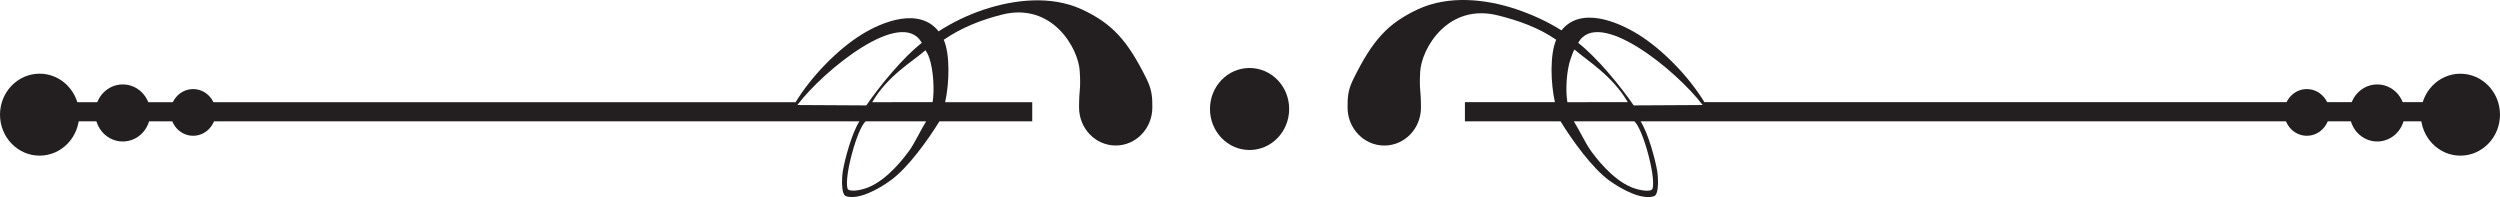
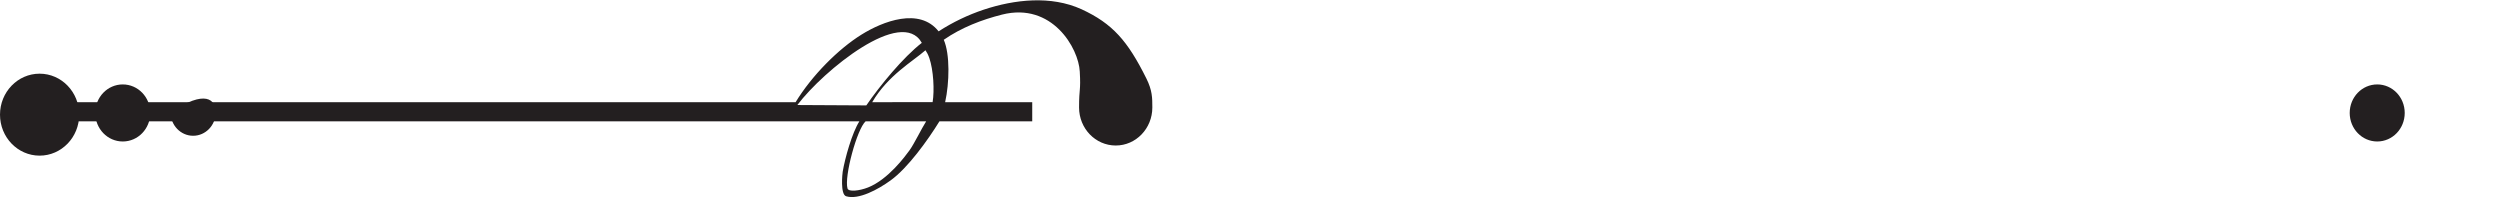
<svg xmlns="http://www.w3.org/2000/svg" version="1.1" id="Ebene_1" x="0px" y="0px" width="300px" height="23.647px" viewBox="0 0 300 23.647" enable-background="new 0 0 300 23.647" xml:space="preserve">
  <g>
    <ellipse fill="#231F20" cx="4.752" cy="13.759" rx="4.752" ry="4.918" />
    <path fill="#231F20" d="M18.034,13.554c0,1.898-1.478,3.424-3.303,3.424c-1.824,0-3.301-1.525-3.301-3.424   c0-1.897,1.477-3.423,3.301-3.423C16.556,10.131,18.034,11.657,18.034,13.554z" />
-     <path fill="#231F20" d="M25.882,13.484c0,1.548-1.212,2.808-2.706,2.808c-1.496,0-2.705-1.26-2.705-2.808   c0-1.537,1.208-2.794,2.705-2.794C24.669,10.69,25.882,11.947,25.882,13.484z" />
-     <path fill="#231F20" d="M154.7,13.076c0,2.722-2.123,4.924-4.762,4.924c-2.614,0-4.741-2.202-4.741-4.924   c0-2.724,2.127-4.917,4.741-4.917C152.577,8.159,154.7,10.352,154.7,13.076z" />
+     <path fill="#231F20" d="M25.882,13.484c0,1.548-1.212,2.808-2.706,2.808c-1.496,0-2.705-1.26-2.705-2.808   C24.669,10.69,25.882,11.947,25.882,13.484z" />
    <path fill="#231F20" d="M137.56,9.408c-2.246-4.508-4.04-6.57-7.785-8.302c-3.666-1.665-8.021-1.176-11.733,0.055   c-1.877,0.626-3.701,1.497-5.411,2.601c-2.295-2.903-6.682-1.216-9.273,0.404c-2.752,1.714-5.915,4.87-7.886,8.095H8.046H7.16v2.3   h95.965c-0.877,1.367-1.732,4.437-1.999,6.03c-0.037,0.202-0.311,2.743,0.412,2.96c1.483,0.457,3.826-0.808,5.333-1.902   c2.058-1.479,4.455-4.806,5.86-7.088h11.137l0,0v-1.791V12.26h-10.451c0.514-2.307,0.595-5.755-0.166-7.487   c2.135-1.478,4.565-2.407,6.995-3.022c6.007-1.517,9.191,4.036,9.326,6.837c0.135,2.39-0.085,1.899-0.085,4.308   c0,2.521,1.965,4.565,4.403,4.565c2.425,0,4.39-2.045,4.39-4.565C138.281,11.748,138.279,10.847,137.56,9.408z M95.682,12.602   c3.166-4.179,12.53-11.79,14.935-7.459c-2.231,1.723-5.054,5.164-6.659,7.505L95.682,12.602z M109.132,18.052   c-0.506,0.692-2.546,3.482-4.971,4.444c-1.044,0.409-2.336,0.554-2.461,0.117c-0.409-1.445,1.149-7.146,2.172-8.054h7.267   C110.562,15.468,109.717,17.242,109.132,18.052z M104.666,12.26c1.889-3.225,4.862-4.886,6.39-6.229   c0.172,0.271,0.281,0.43,0.46,0.924c0.506,1.46,0.63,3.917,0.398,5.305H104.666z" />
-     <path fill="#231F20" d="M290.5,13.759c0,2.714,2.122,4.918,4.745,4.918c2.624,0,4.755-2.204,4.755-4.918   c0-2.715-2.131-4.914-4.755-4.914C292.623,8.845,290.5,11.044,290.5,13.759z" />
    <path fill="#231F20" d="M281.965,13.554c0,1.898,1.479,3.424,3.304,3.424c1.821,0,3.297-1.525,3.297-3.424   c0-1.897-1.476-3.423-3.297-3.423C283.444,10.131,281.965,11.657,281.965,13.554z" />
-     <path fill="#231F20" d="M274.115,13.484c0,1.548,1.21,2.808,2.708,2.808c1.493,0,2.707-1.26,2.707-2.808   c0-1.537-1.214-2.794-2.707-2.794C275.325,10.69,274.115,11.947,274.115,13.484z" />
-     <path fill="#231F20" d="M161.708,12.902c0,2.517,1.976,4.564,4.409,4.564c2.431,0,4.397-2.029,4.397-4.549   c0-2.406-0.212-1.891-0.095-4.275c0.146-2.812,3.322-8.301,9.331-6.794c2.431,0.607,4.86,1.447,6.996,2.925   c-0.766,1.732-0.675,5.181-0.155,7.487h-10.8v0.509v1.791l0,0h11.475c1.399,2.282,3.808,5.623,5.854,7.108   c1.522,1.091,3.857,2.339,5.35,1.882c0.721-0.217,0.447-2.776,0.405-2.975c-0.27-1.593-1.123-4.648-2.004-6.016h96.087v-2.3h-1.01   H204.53c-1.967-3.225-5.137-6.381-7.884-8.095c-2.605-1.62-6.978-3.395-9.269-0.519c-1.71-1.077-3.539-1.9-5.421-2.541   c-3.704-1.233-8.064-1.688-11.735-0.023c-3.744,1.731-5.533,3.809-7.773,8.316C161.713,10.829,161.708,11.756,161.708,12.902z    M196.042,12.648c-1.601-2.341-4.436-5.782-6.661-7.505c2.405-4.331,11.773,3.28,14.938,7.459L196.042,12.648z M188.862,14.56   h7.264c1.029,0.908,2.591,6.622,2.182,8.067c-0.131,0.438-1.422,0.278-2.471-0.131c-2.43-0.962-4.476-3.774-4.971-4.46   C190.281,17.228,189.441,15.468,188.862,14.56z M188.085,12.26c-0.233-1.388-0.121-3.754,0.395-5.209   c0.181-0.501,0.292-0.839,0.458-1.108c1.523,1.34,4.514,3.093,6.4,6.317H188.085z" />
  </g>
</svg>